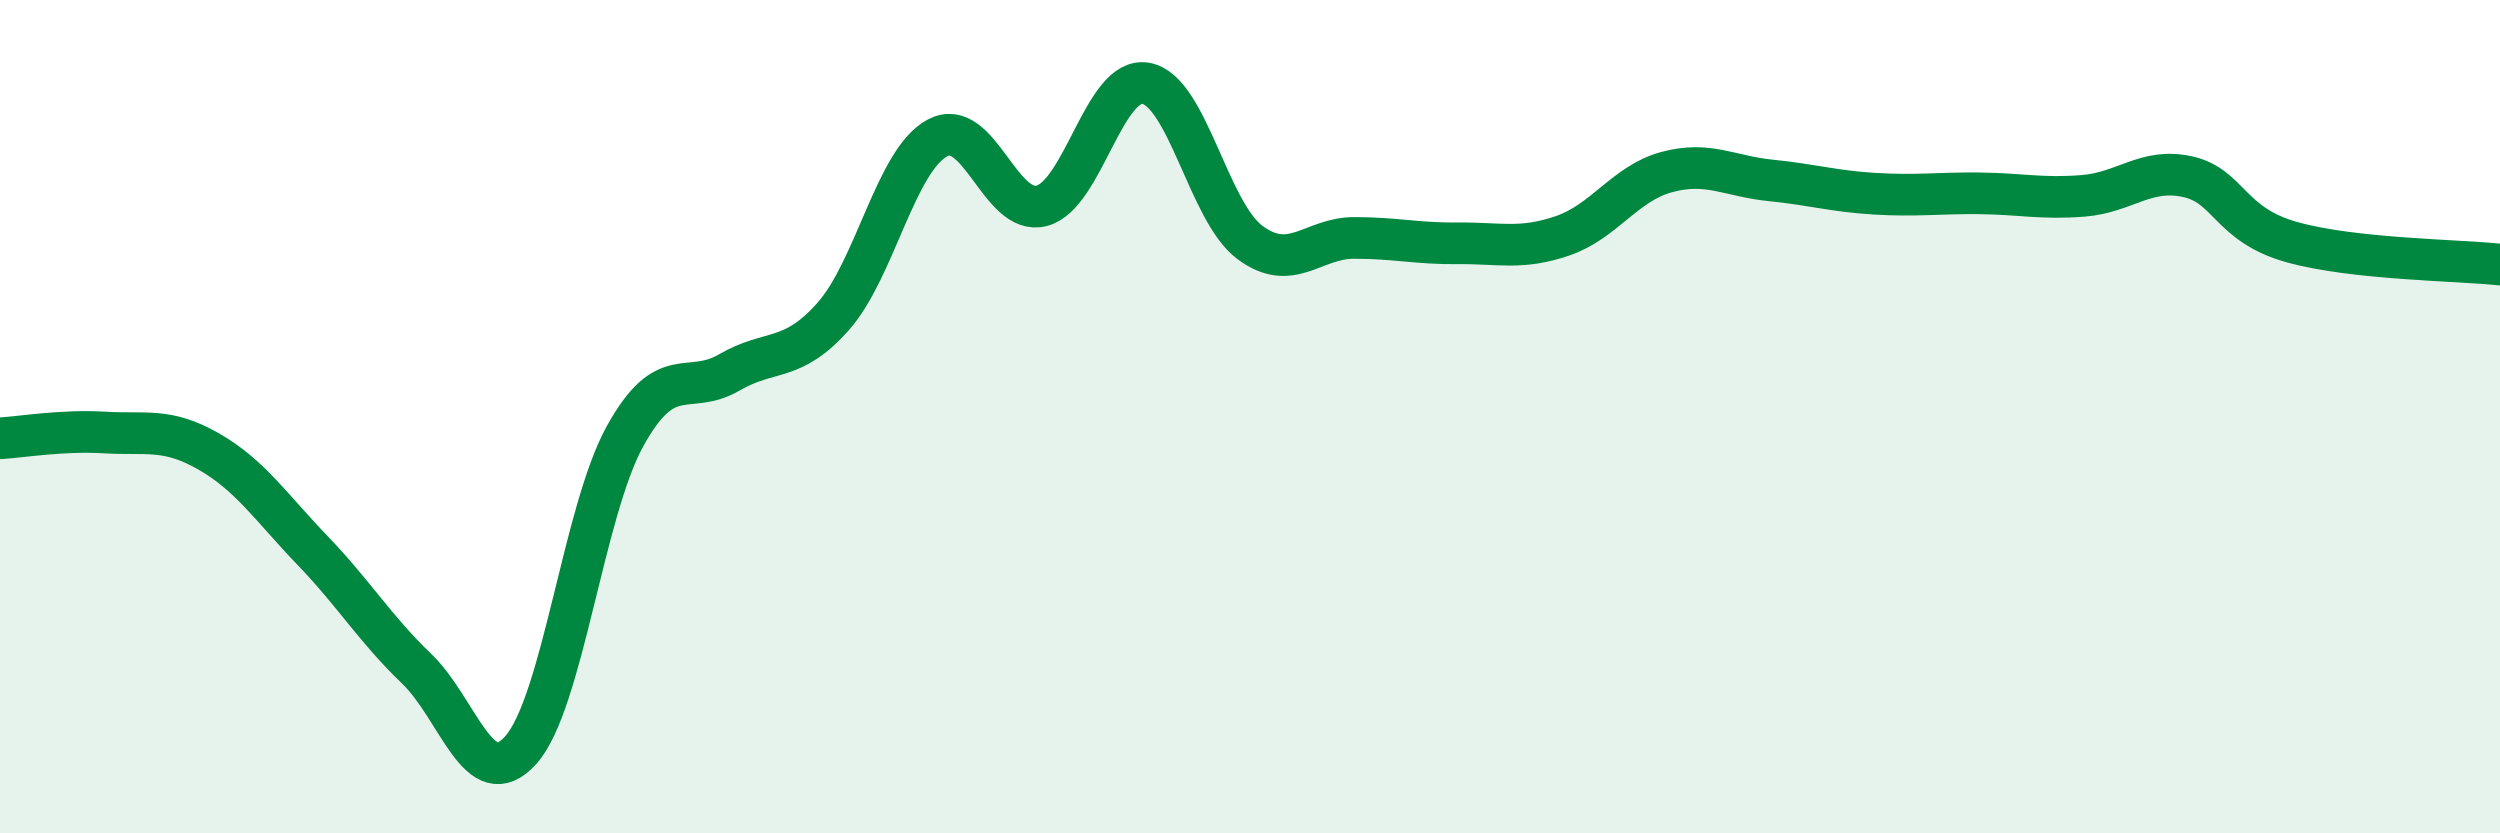
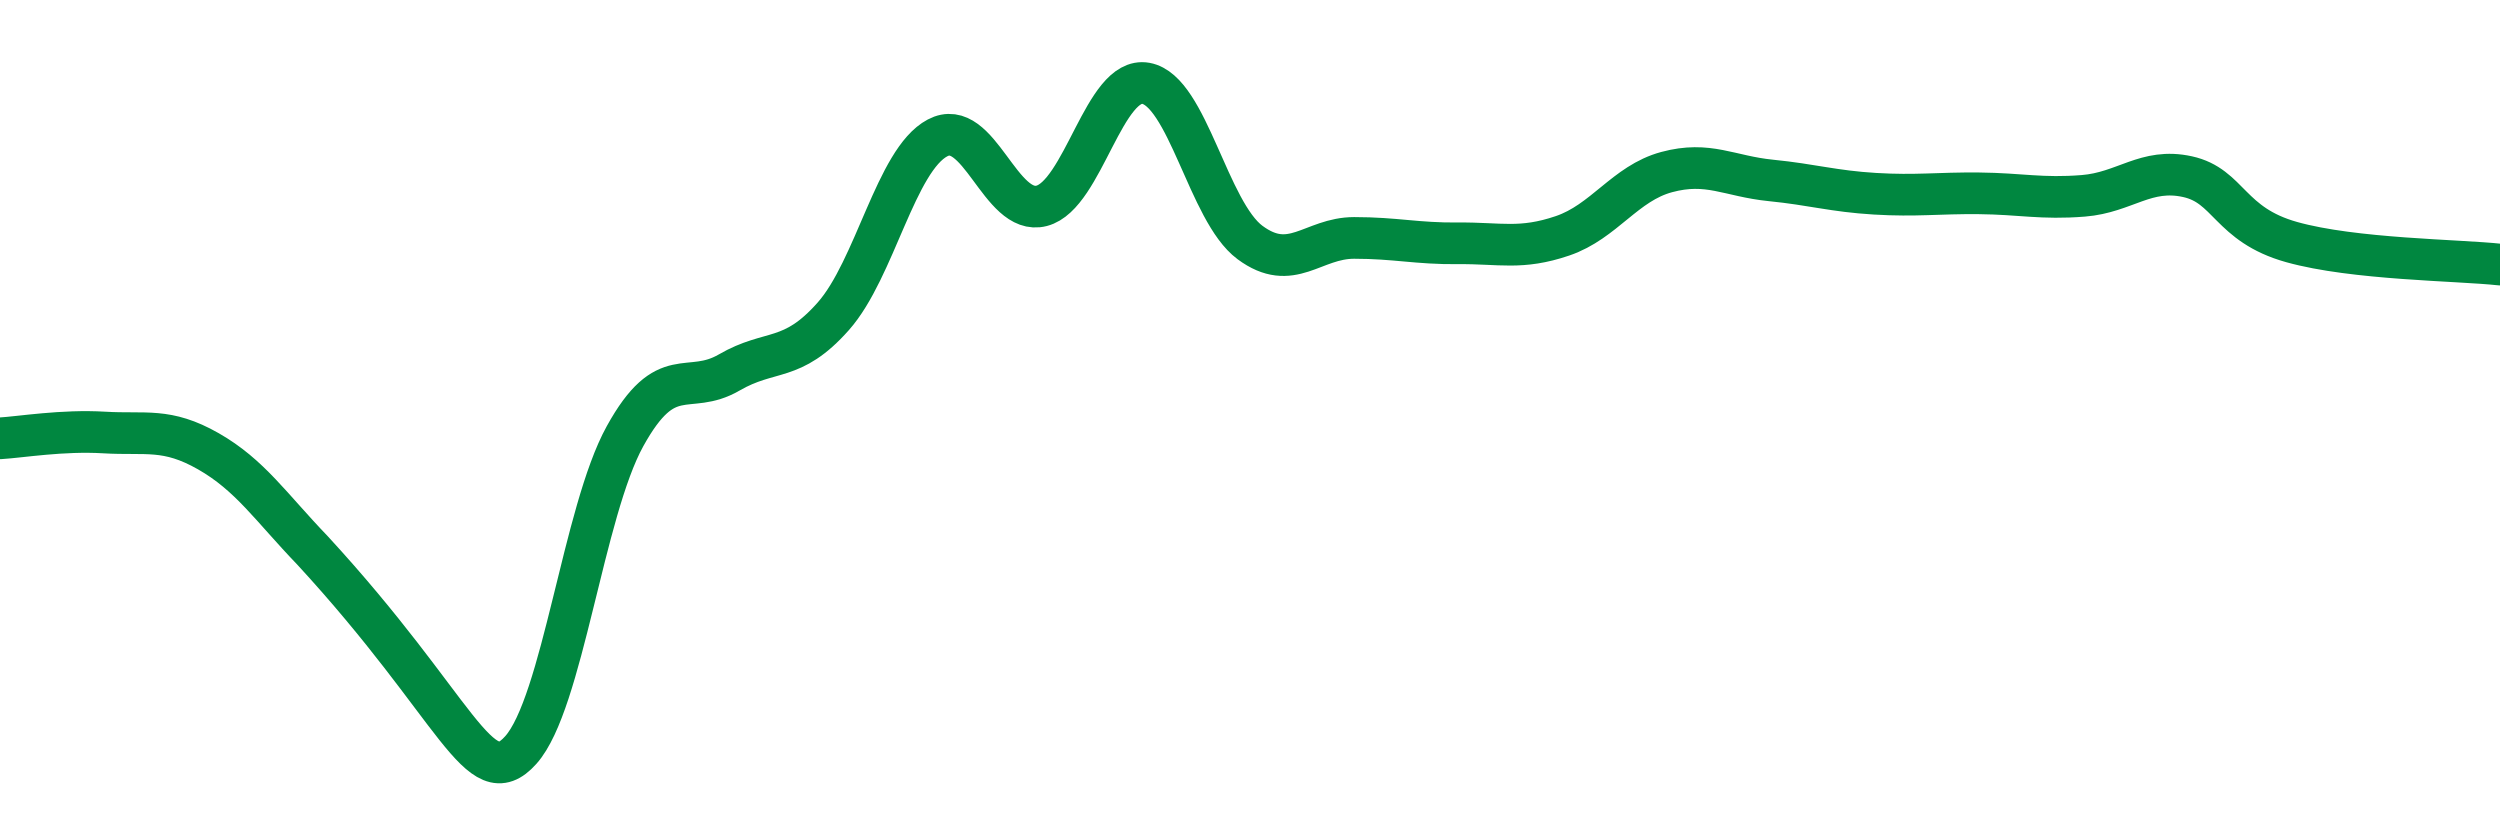
<svg xmlns="http://www.w3.org/2000/svg" width="60" height="20" viewBox="0 0 60 20">
-   <path d="M 0,10.52 C 0.5,10.49 1.5,10.32 2.5,10.38 C 3.5,10.44 4,10.26 5,10.83 C 6,11.4 6.5,12.17 7.5,13.21 C 8.5,14.25 9,15.09 10,16.05 C 11,17.01 11.5,19.12 12.5,18 C 13.5,16.88 14,12.28 15,10.47 C 16,8.66 16.5,9.52 17.5,8.94 C 18.5,8.36 19,8.72 20,7.59 C 21,6.46 21.5,3.84 22.5,3.31 C 23.5,2.78 24,5.2 25,4.94 C 26,4.68 26.5,1.82 27.5,2 C 28.5,2.18 29,5.08 30,5.82 C 31,6.56 31.5,5.71 32.5,5.71 C 33.5,5.71 34,5.85 35,5.84 C 36,5.83 36.5,6 37.5,5.66 C 38.5,5.32 39,4.4 40,4.13 C 41,3.86 41.5,4.23 42.5,4.33 C 43.5,4.43 44,4.59 45,4.65 C 46,4.71 46.5,4.63 47.5,4.64 C 48.5,4.65 49,4.78 50,4.7 C 51,4.62 51.5,4.02 52.5,4.24 C 53.5,4.46 53.5,5.39 55,5.81 C 56.5,6.23 59,6.24 60,6.35L60 20L0 20Z" fill="#008740" opacity="0.1" stroke-linecap="round" stroke-linejoin="round" />
-   <path d="M 0,10.52 C 0.5,10.49 1.5,10.32 2.5,10.38 C 3.5,10.44 4,10.26 5,10.83 C 6,11.4 6.5,12.17 7.5,13.21 C 8.5,14.25 9,15.09 10,16.05 C 11,17.01 11.5,19.12 12.5,18 C 13.5,16.88 14,12.28 15,10.47 C 16,8.66 16.5,9.52 17.5,8.94 C 18.5,8.36 19,8.72 20,7.59 C 21,6.46 21.5,3.84 22.5,3.31 C 23.5,2.78 24,5.2 25,4.94 C 26,4.68 26.5,1.82 27.5,2 C 28.5,2.18 29,5.08 30,5.82 C 31,6.56 31.5,5.71 32.5,5.71 C 33.5,5.71 34,5.85 35,5.84 C 36,5.83 36.5,6 37.5,5.66 C 38.5,5.32 39,4.4 40,4.13 C 41,3.86 41.5,4.23 42.5,4.33 C 43.5,4.43 44,4.59 45,4.65 C 46,4.71 46.5,4.63 47.5,4.64 C 48.5,4.65 49,4.78 50,4.7 C 51,4.62 51.5,4.02 52.5,4.24 C 53.5,4.46 53.5,5.39 55,5.81 C 56.5,6.23 59,6.24 60,6.35" stroke="#008740" stroke-width="1" fill="none" stroke-linecap="round" stroke-linejoin="round" />
+   <path d="M 0,10.52 C 0.5,10.49 1.5,10.32 2.5,10.38 C 3.5,10.44 4,10.26 5,10.83 C 6,11.4 6.5,12.17 7.5,13.21 C 11,17.01 11.5,19.12 12.5,18 C 13.5,16.88 14,12.28 15,10.47 C 16,8.66 16.5,9.52 17.5,8.94 C 18.5,8.36 19,8.72 20,7.59 C 21,6.46 21.5,3.84 22.5,3.31 C 23.5,2.78 24,5.2 25,4.94 C 26,4.68 26.5,1.82 27.5,2 C 28.5,2.18 29,5.08 30,5.82 C 31,6.56 31.5,5.71 32.5,5.71 C 33.5,5.71 34,5.85 35,5.84 C 36,5.83 36.5,6 37.5,5.66 C 38.5,5.32 39,4.4 40,4.13 C 41,3.86 41.5,4.23 42.5,4.33 C 43.5,4.43 44,4.59 45,4.65 C 46,4.71 46.5,4.63 47.5,4.64 C 48.5,4.65 49,4.78 50,4.7 C 51,4.62 51.5,4.02 52.5,4.24 C 53.5,4.46 53.5,5.39 55,5.81 C 56.5,6.23 59,6.24 60,6.35" stroke="#008740" stroke-width="1" fill="none" stroke-linecap="round" stroke-linejoin="round" />
</svg>